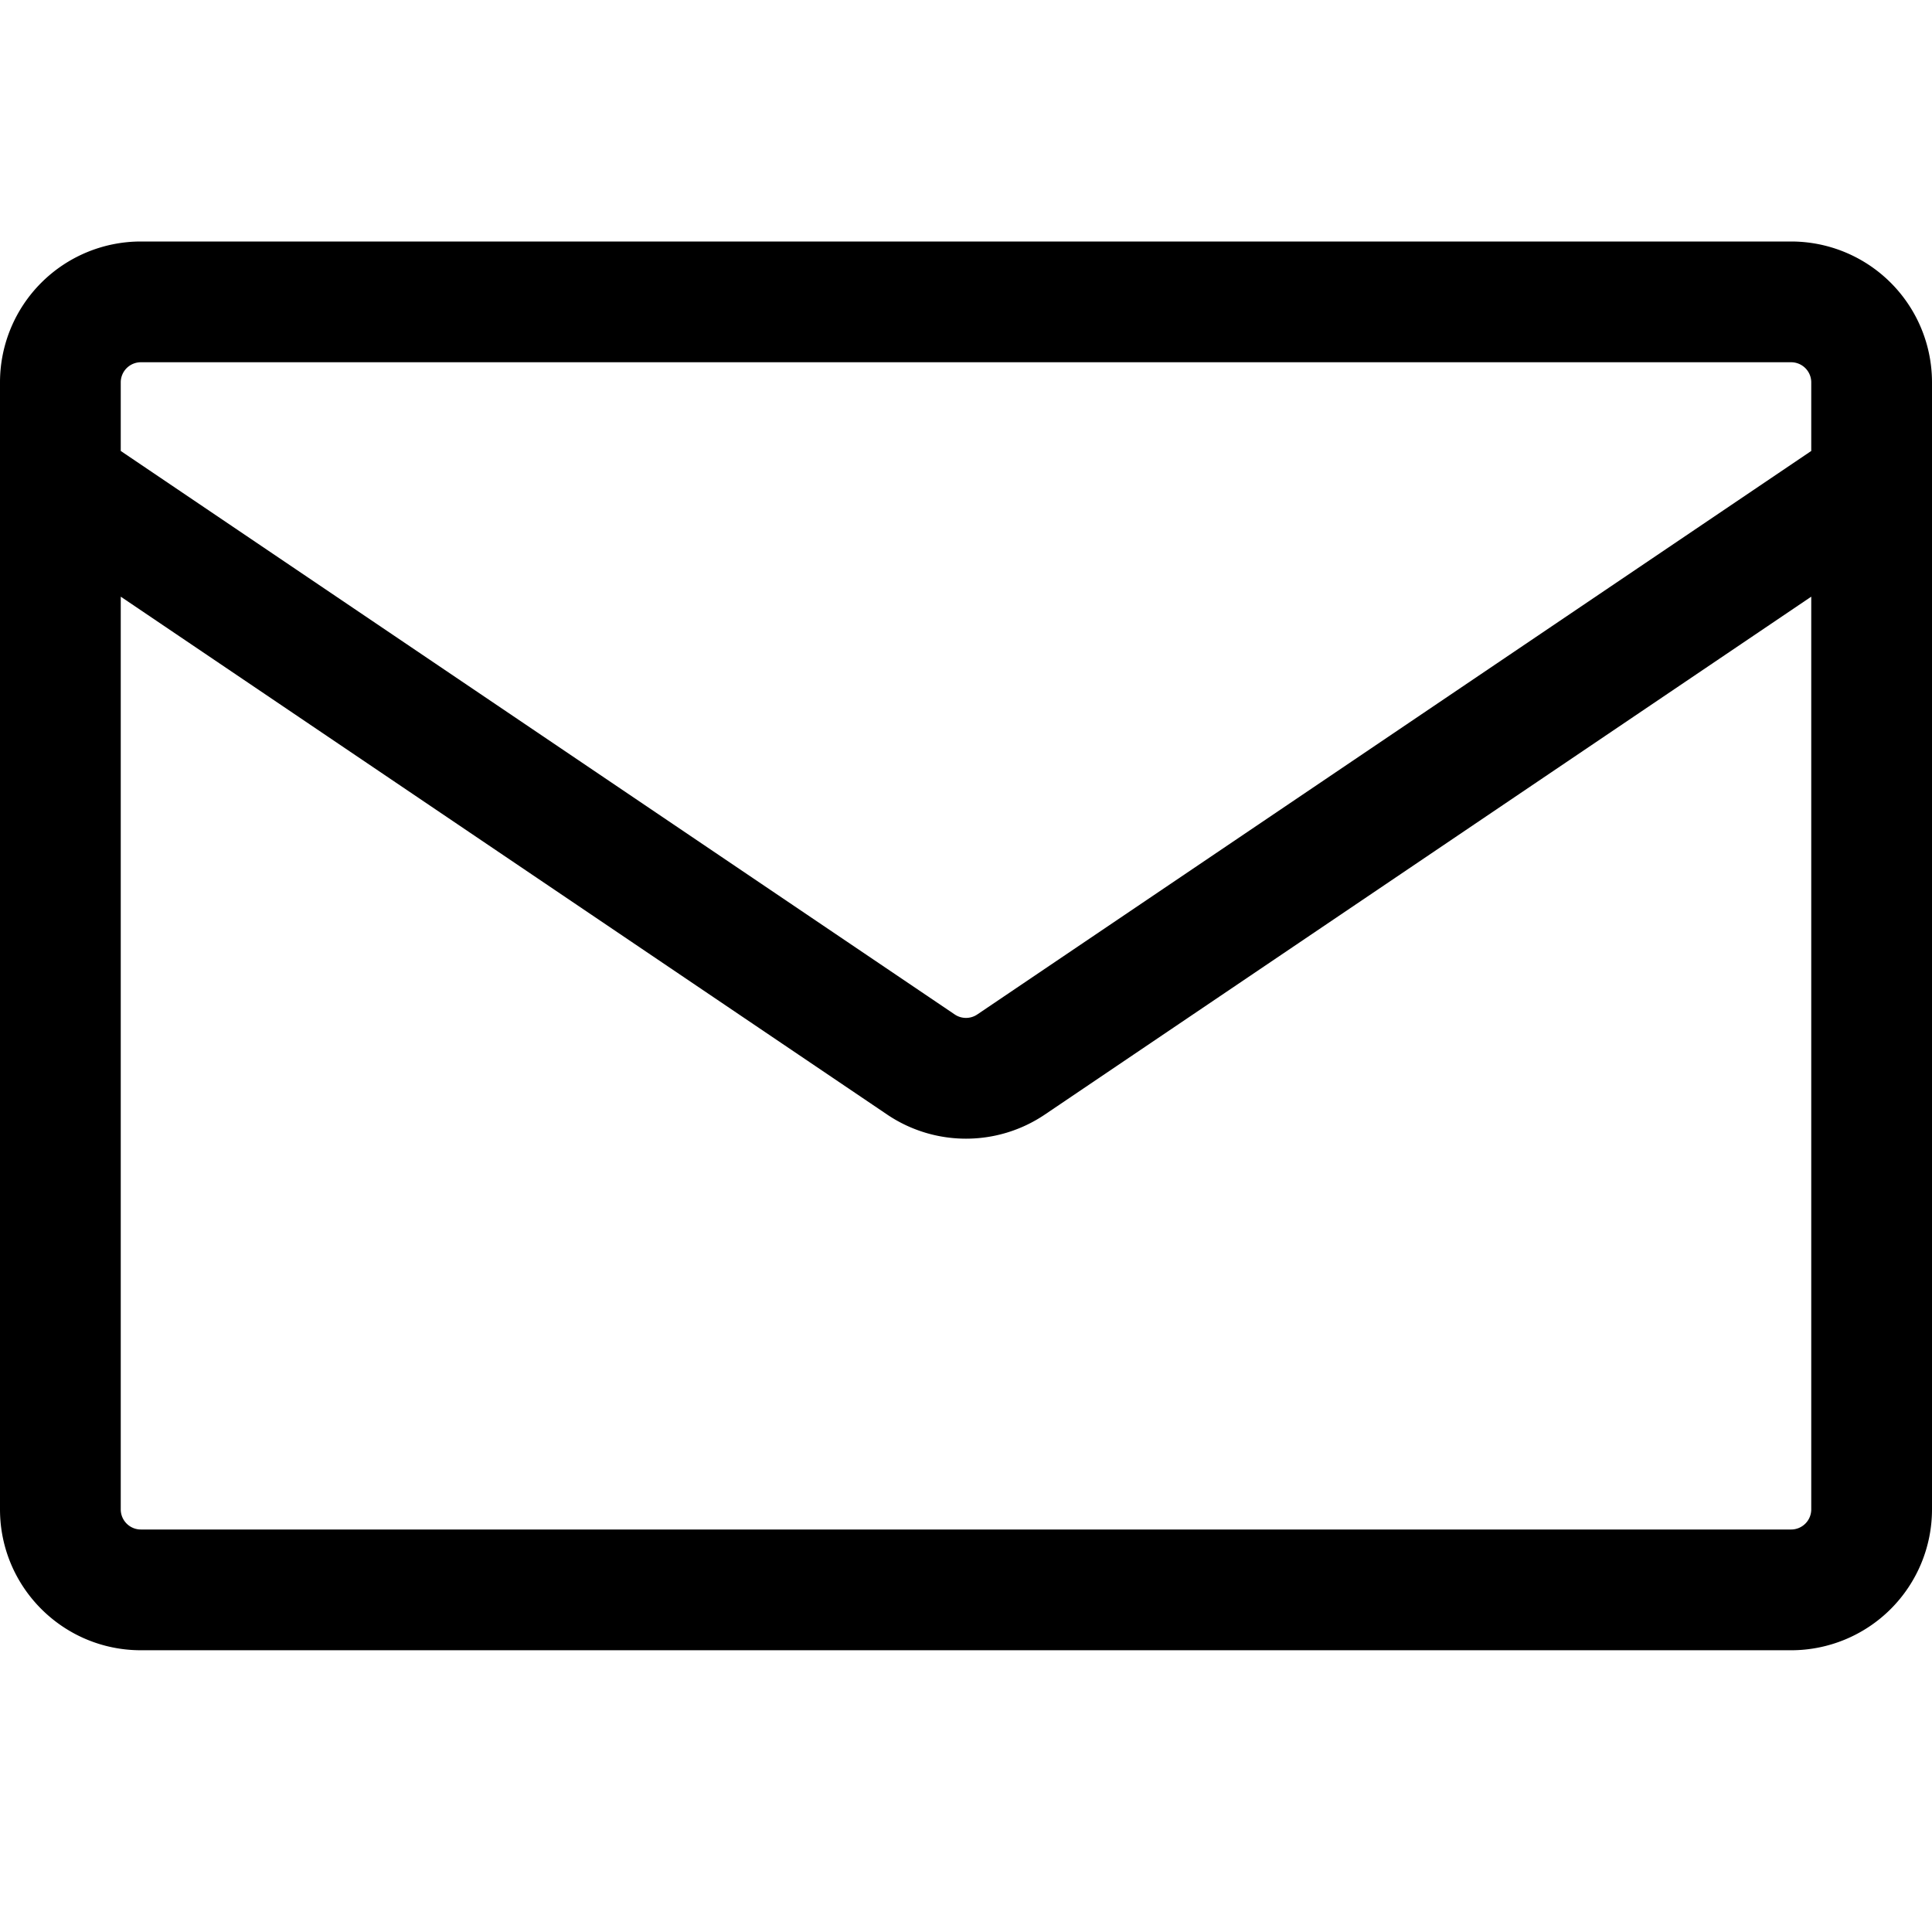
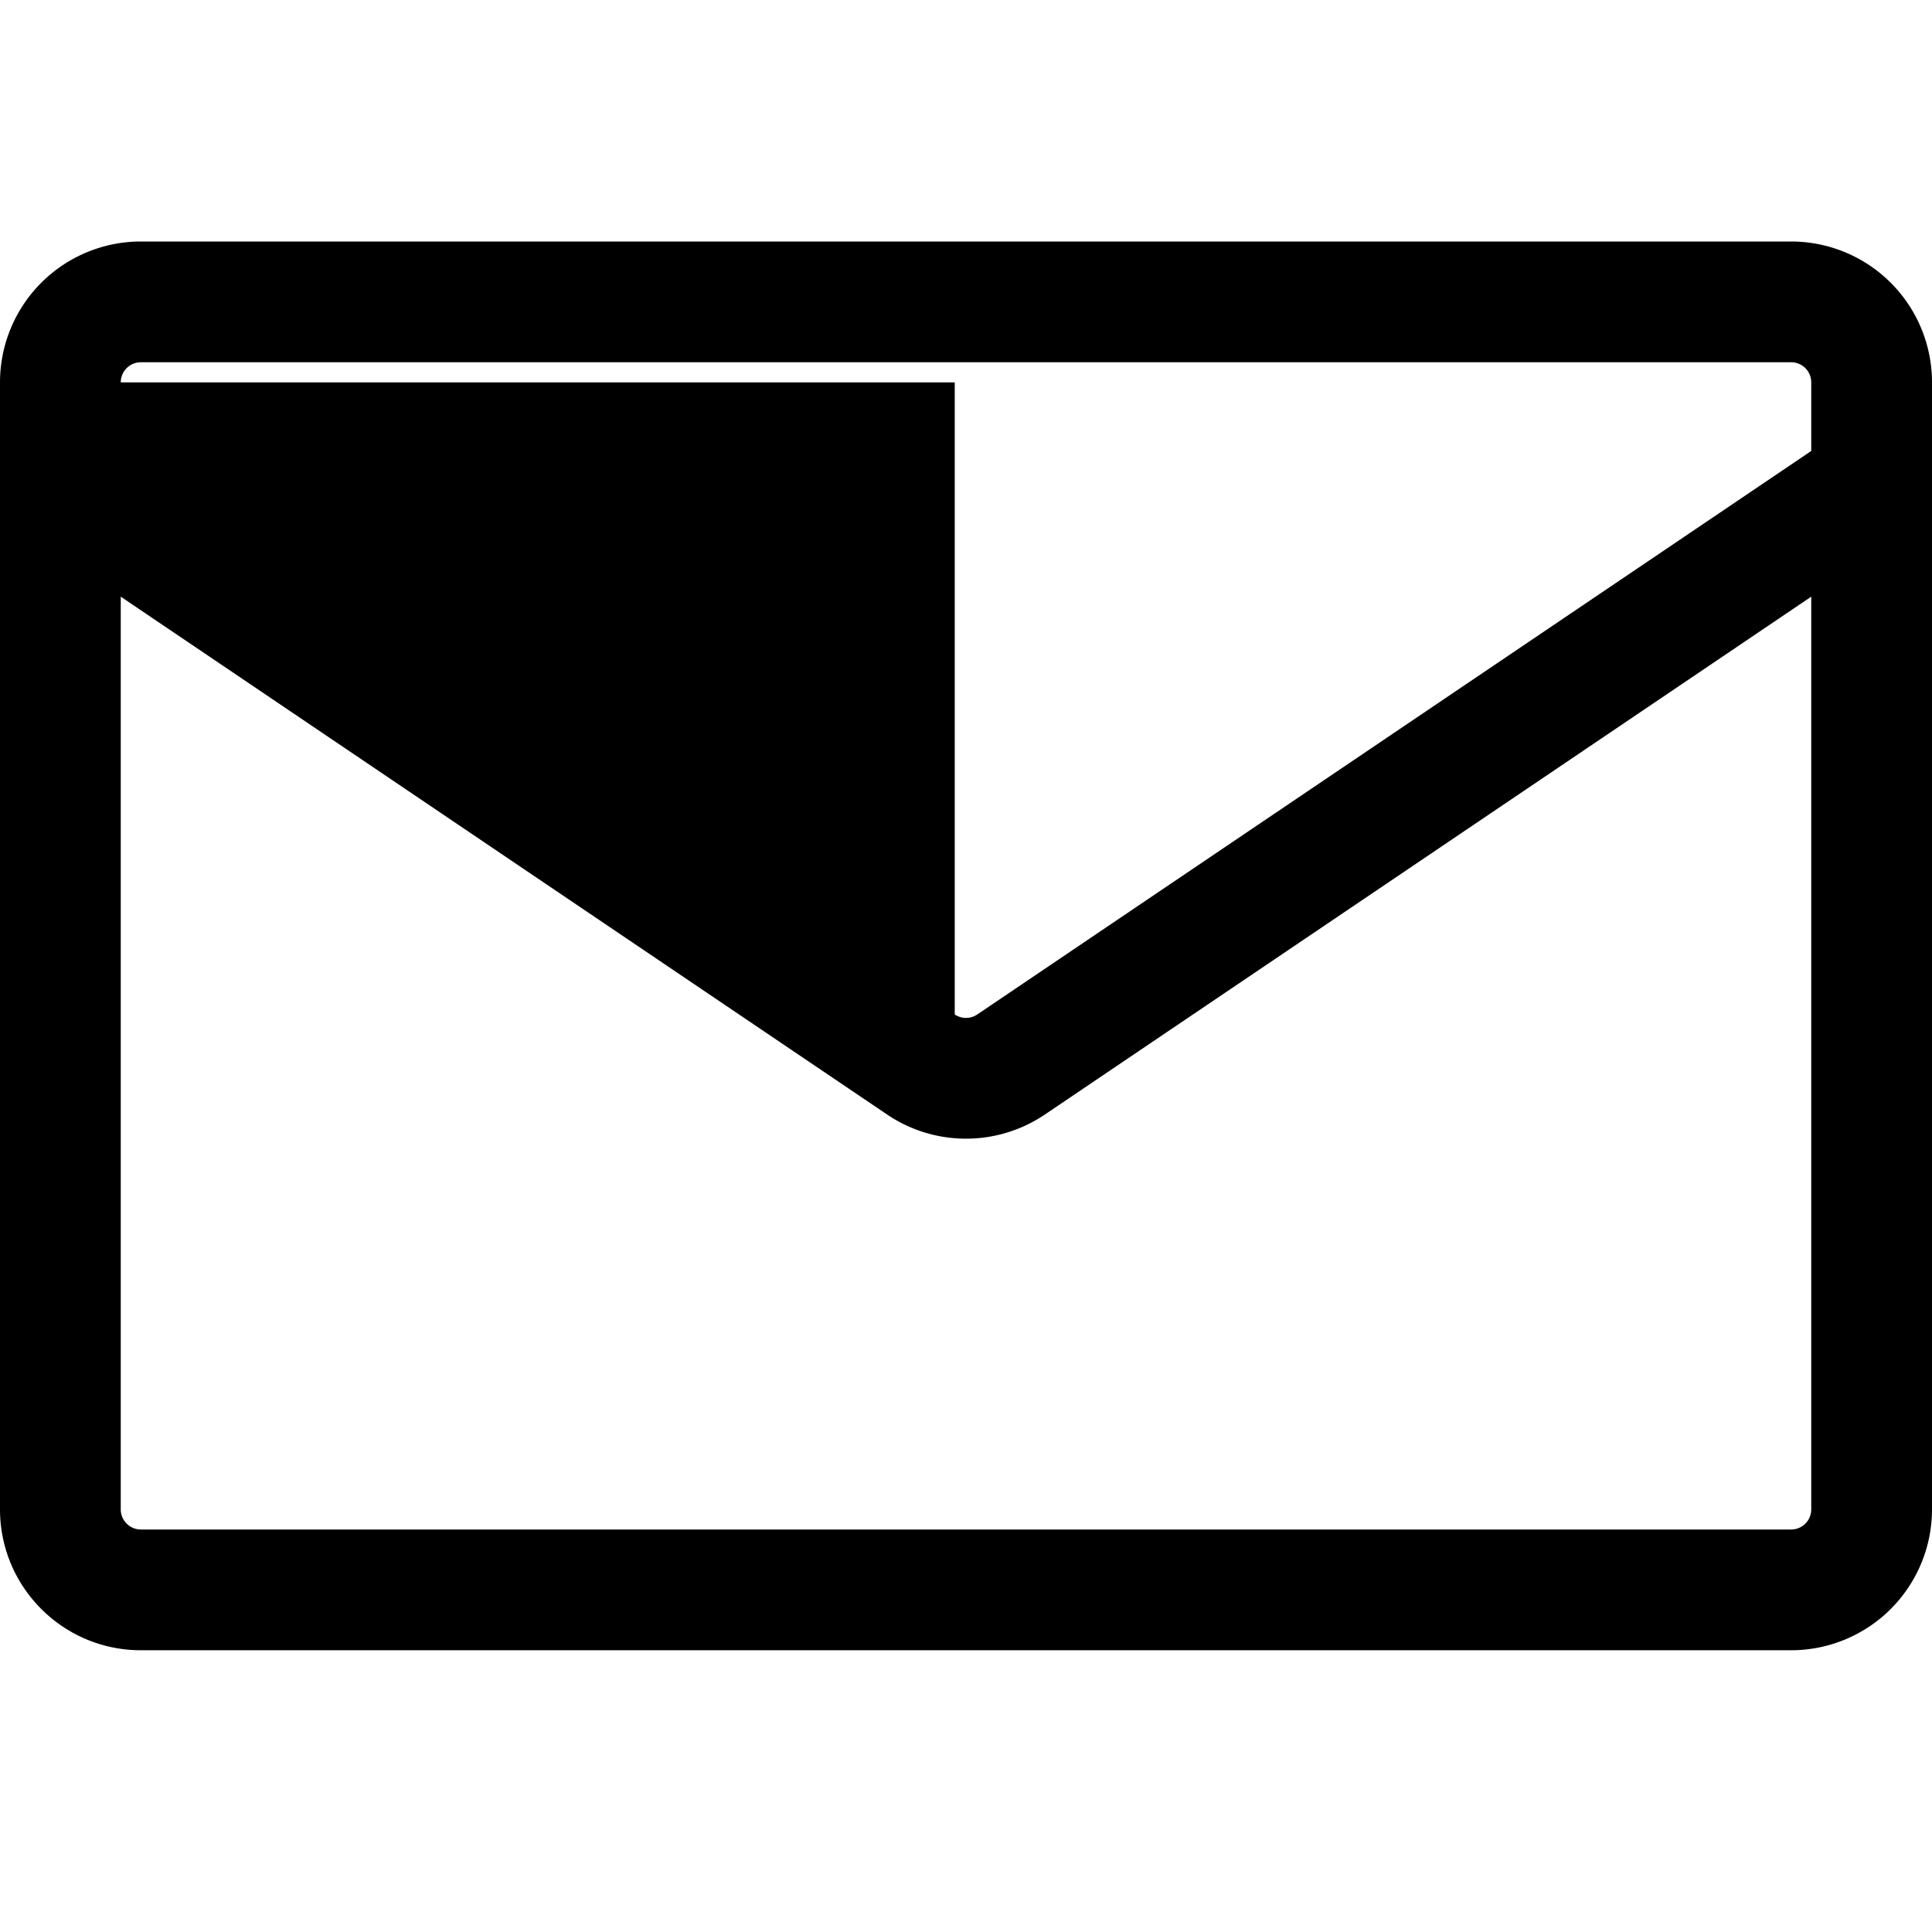
<svg xmlns="http://www.w3.org/2000/svg" viewBox="0 0 24 24">
-   <path fill-rule="evenodd" d="M1.75 3A1.75 1.75 0 0 0 0 4.75v14c0 .966.784 1.75 1.75 1.75h20.5A1.75 1.75 0 0 0 24 18.75v-14A1.75 1.75 0 0 0 22.25 3H1.75zM1.5 4.75a.25.25 0 0 1 .25-.25h20.5a.25.25 0 0 1 .25.25v.852l-10.36 7a.25.25 0 0 1-.28 0l-10.36-7V4.75zm0 2.662V18.75c0 .138.112.25.25.25h20.5a.25.25 0 0 0 .25-.25V7.412l-9.52 6.433c-.592.4-1.368.4-1.96 0L1.5 7.412z" />
+   <path fill-rule="evenodd" d="M1.75 3A1.75 1.75 0 0 0 0 4.75v14c0 .966.784 1.75 1.75 1.75h20.5A1.75 1.75 0 0 0 24 18.75v-14A1.75 1.75 0 0 0 22.25 3H1.75zM1.5 4.75a.25.25 0 0 1 .25-.25h20.5a.25.25 0 0 1 .25.25v.852l-10.36 7a.25.25 0 0 1-.28 0V4.75zm0 2.662V18.75c0 .138.112.25.25.25h20.5a.25.25 0 0 0 .25-.25V7.412l-9.52 6.433c-.592.4-1.368.4-1.96 0L1.5 7.412z" />
</svg>